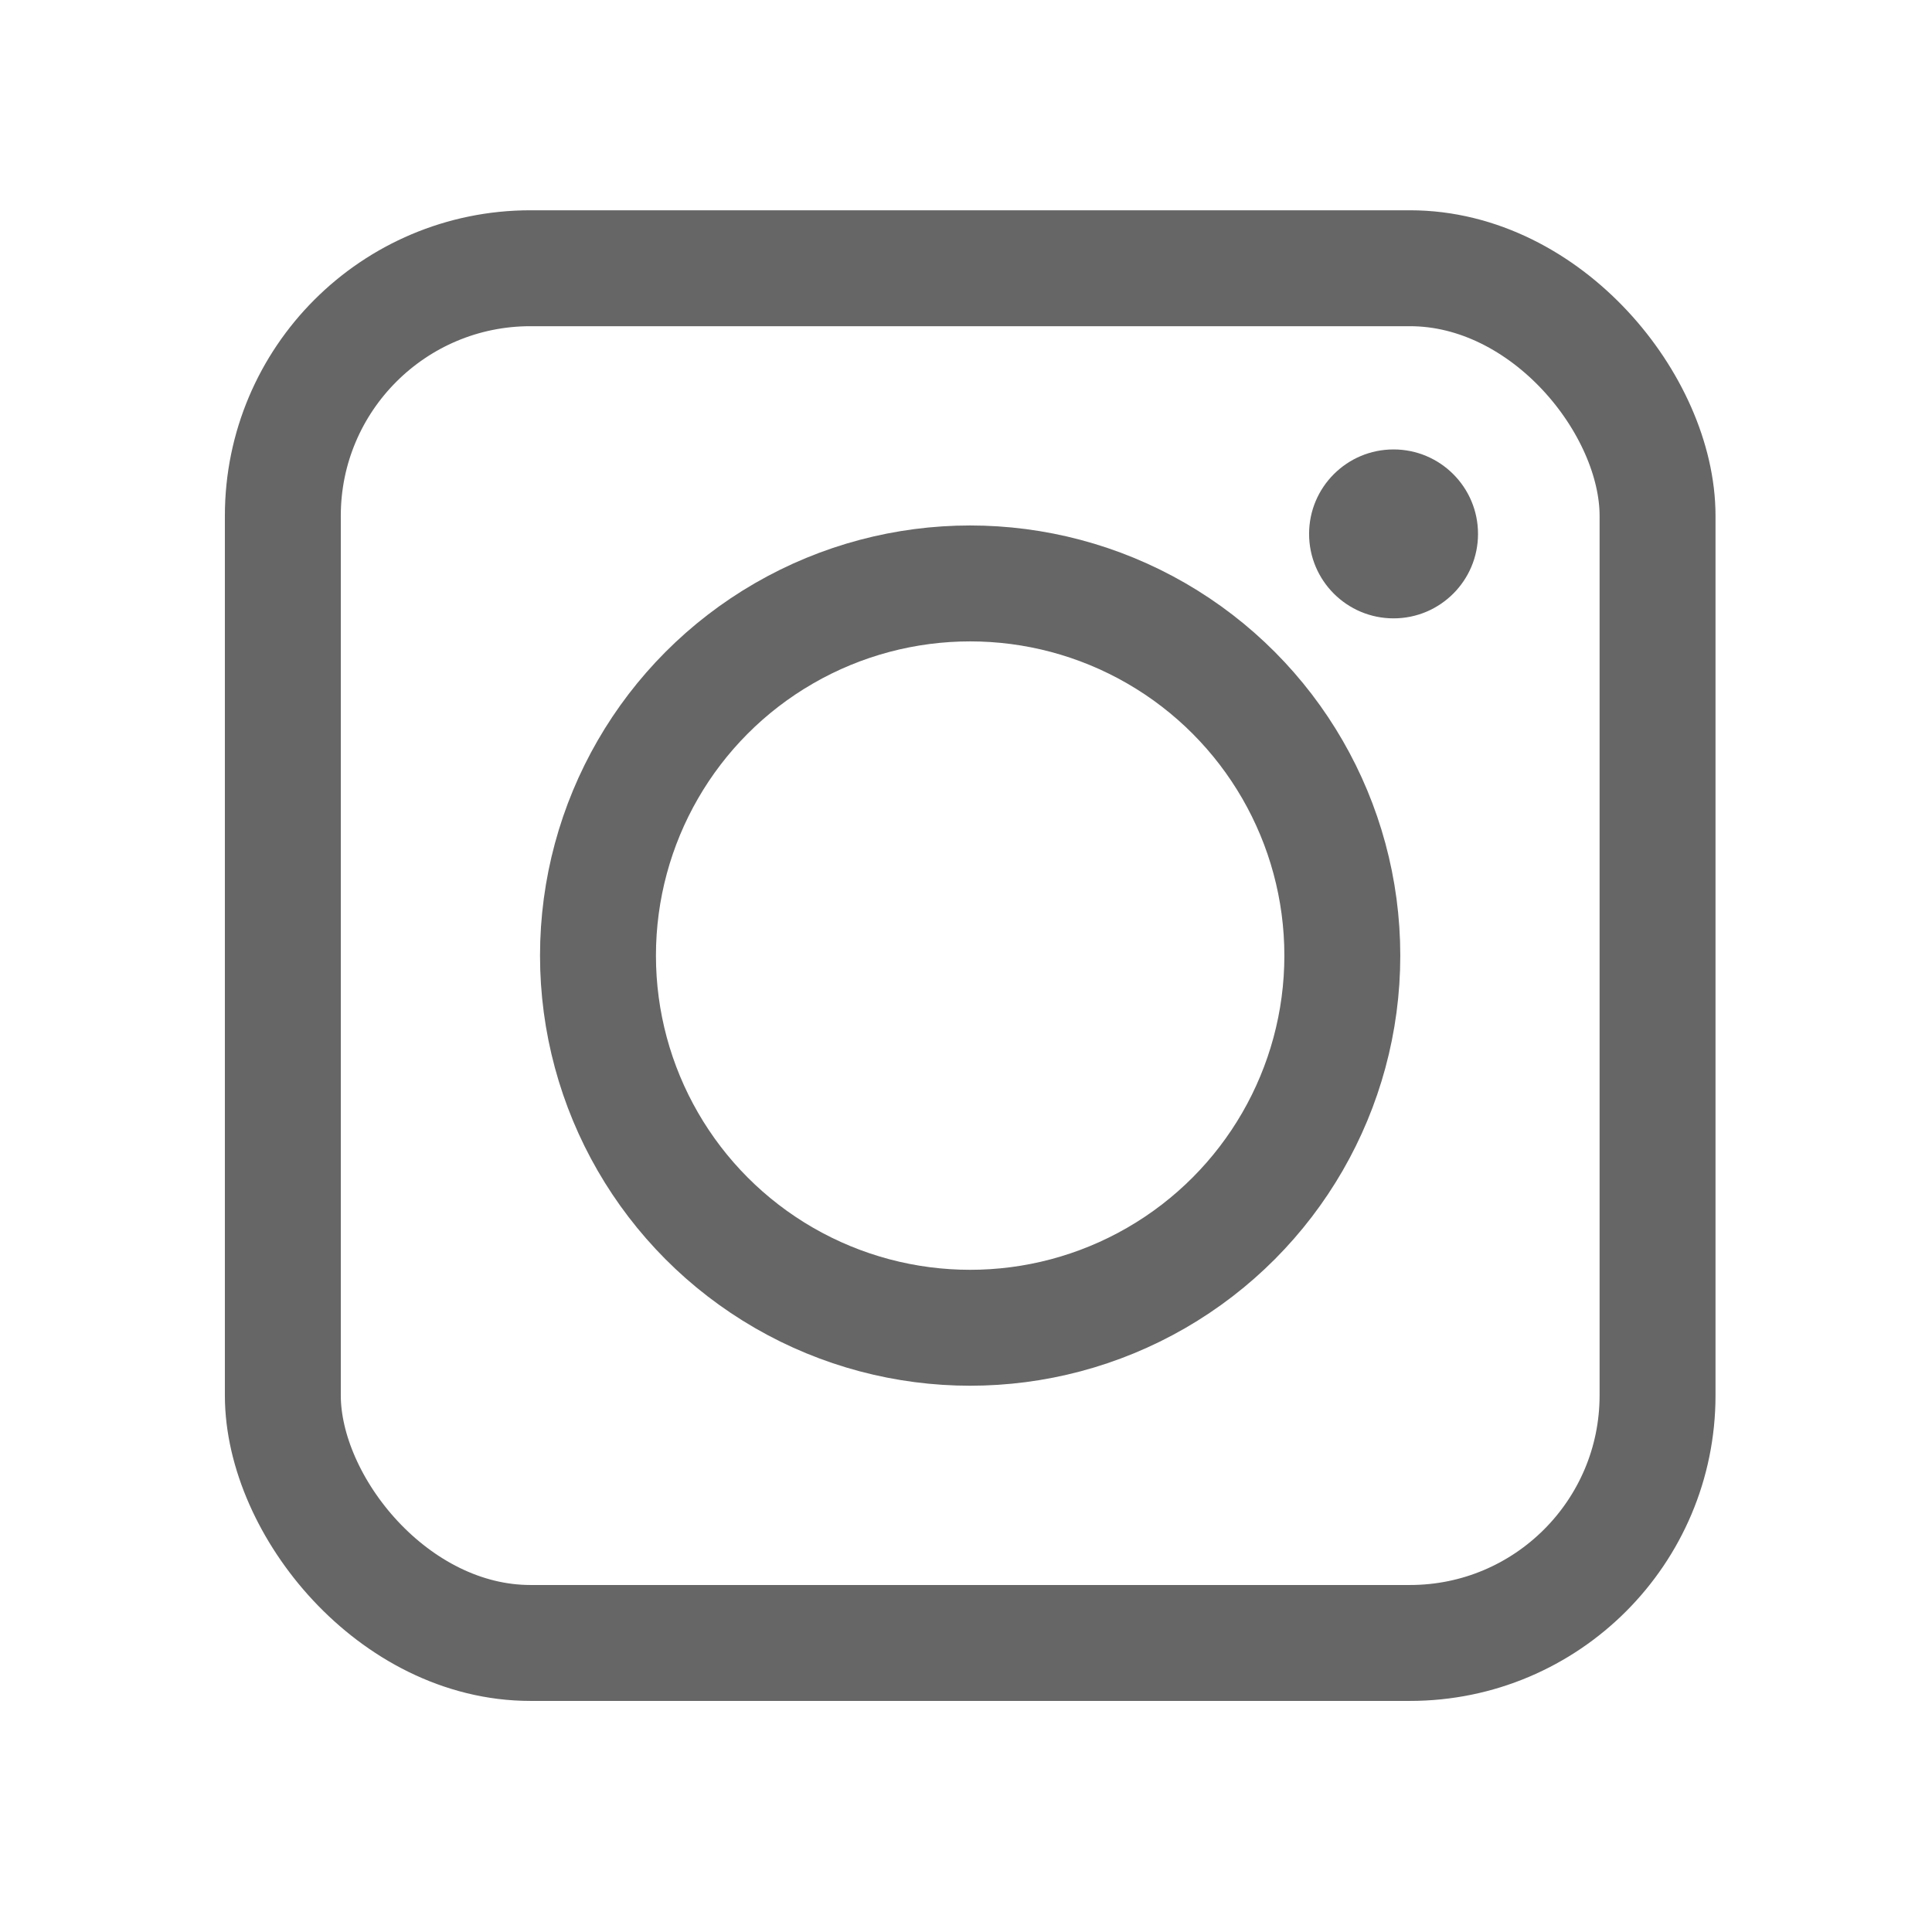
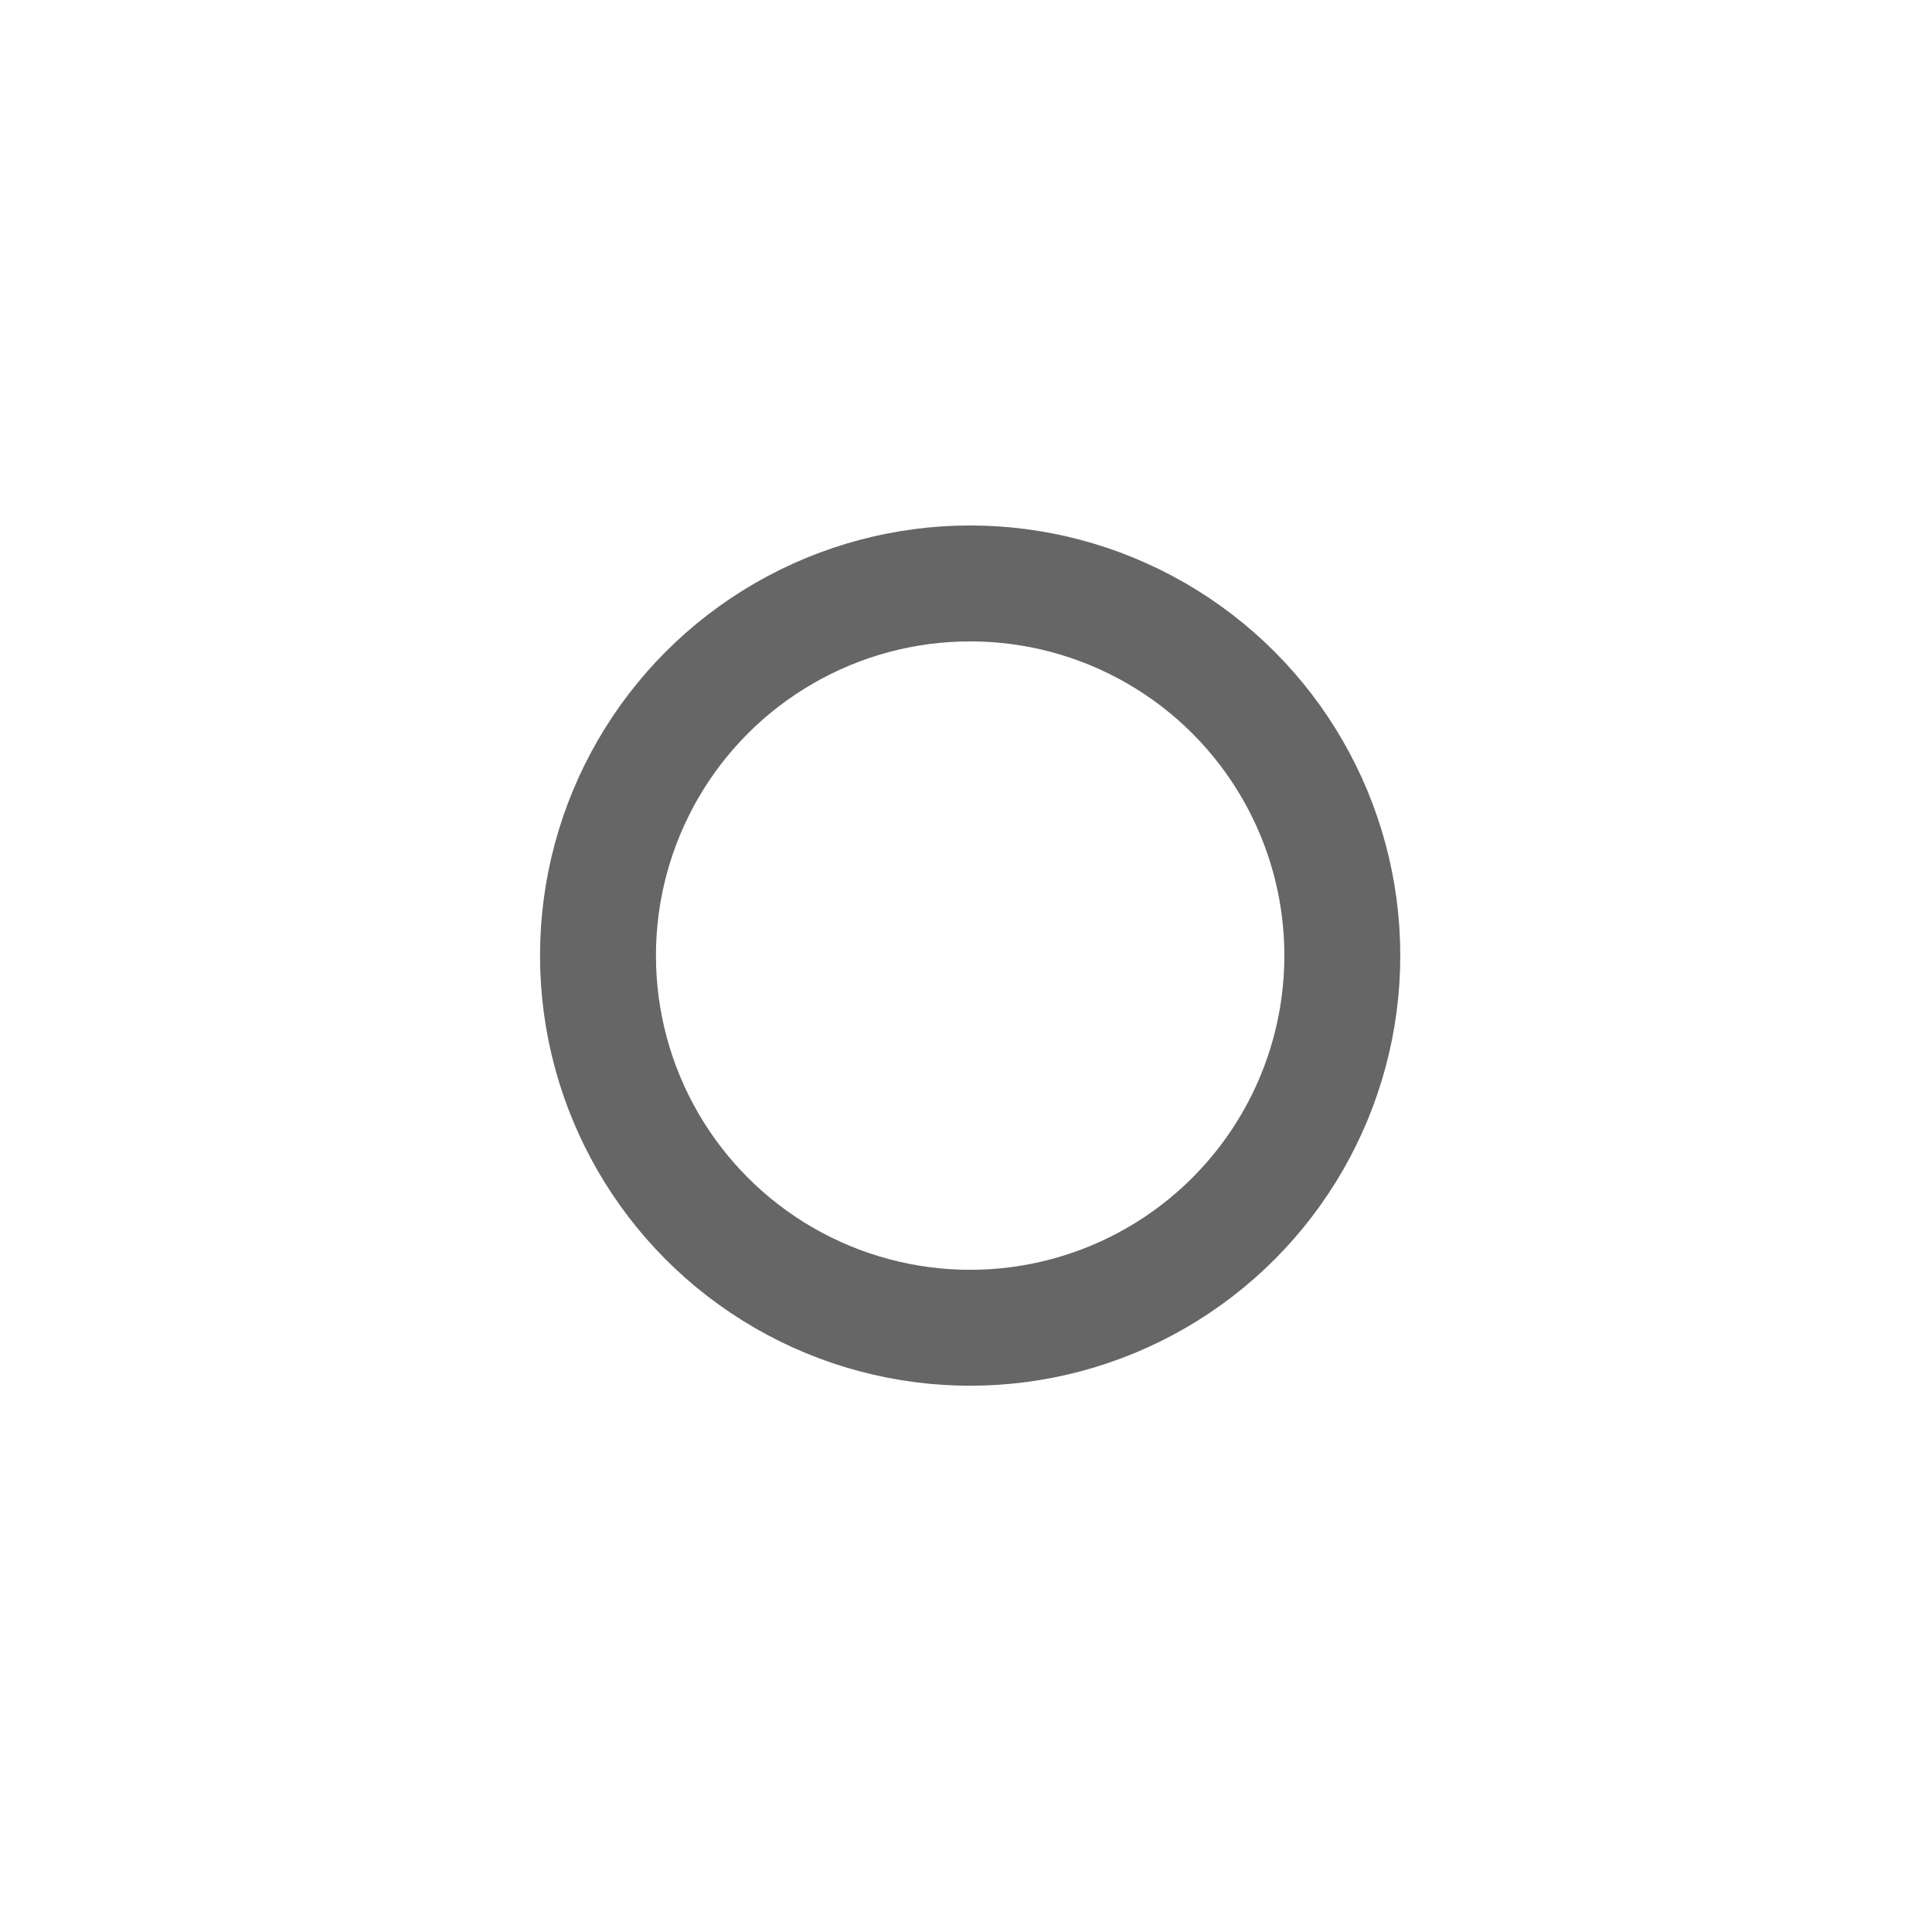
<svg xmlns="http://www.w3.org/2000/svg" version="1.1" viewBox="0 0 2000 2000">
  <g transform="translate(0 947.64)">
-     <rect x="292.79" y="-669.96" width="1423.1" height="1423.1" rx="256.31" ry="256.31" fill="none" stroke="#666666" stroke-width="120" />
    <circle cx="1004.3" cy="41.592" r="385.27" fill="none" stroke="#666666" stroke-linejoin="bevel" stroke-width="120" />
-     <circle cx="1442.6" cy="-394.95" r="87.438" fill="#666666" />
  </g>
</svg>